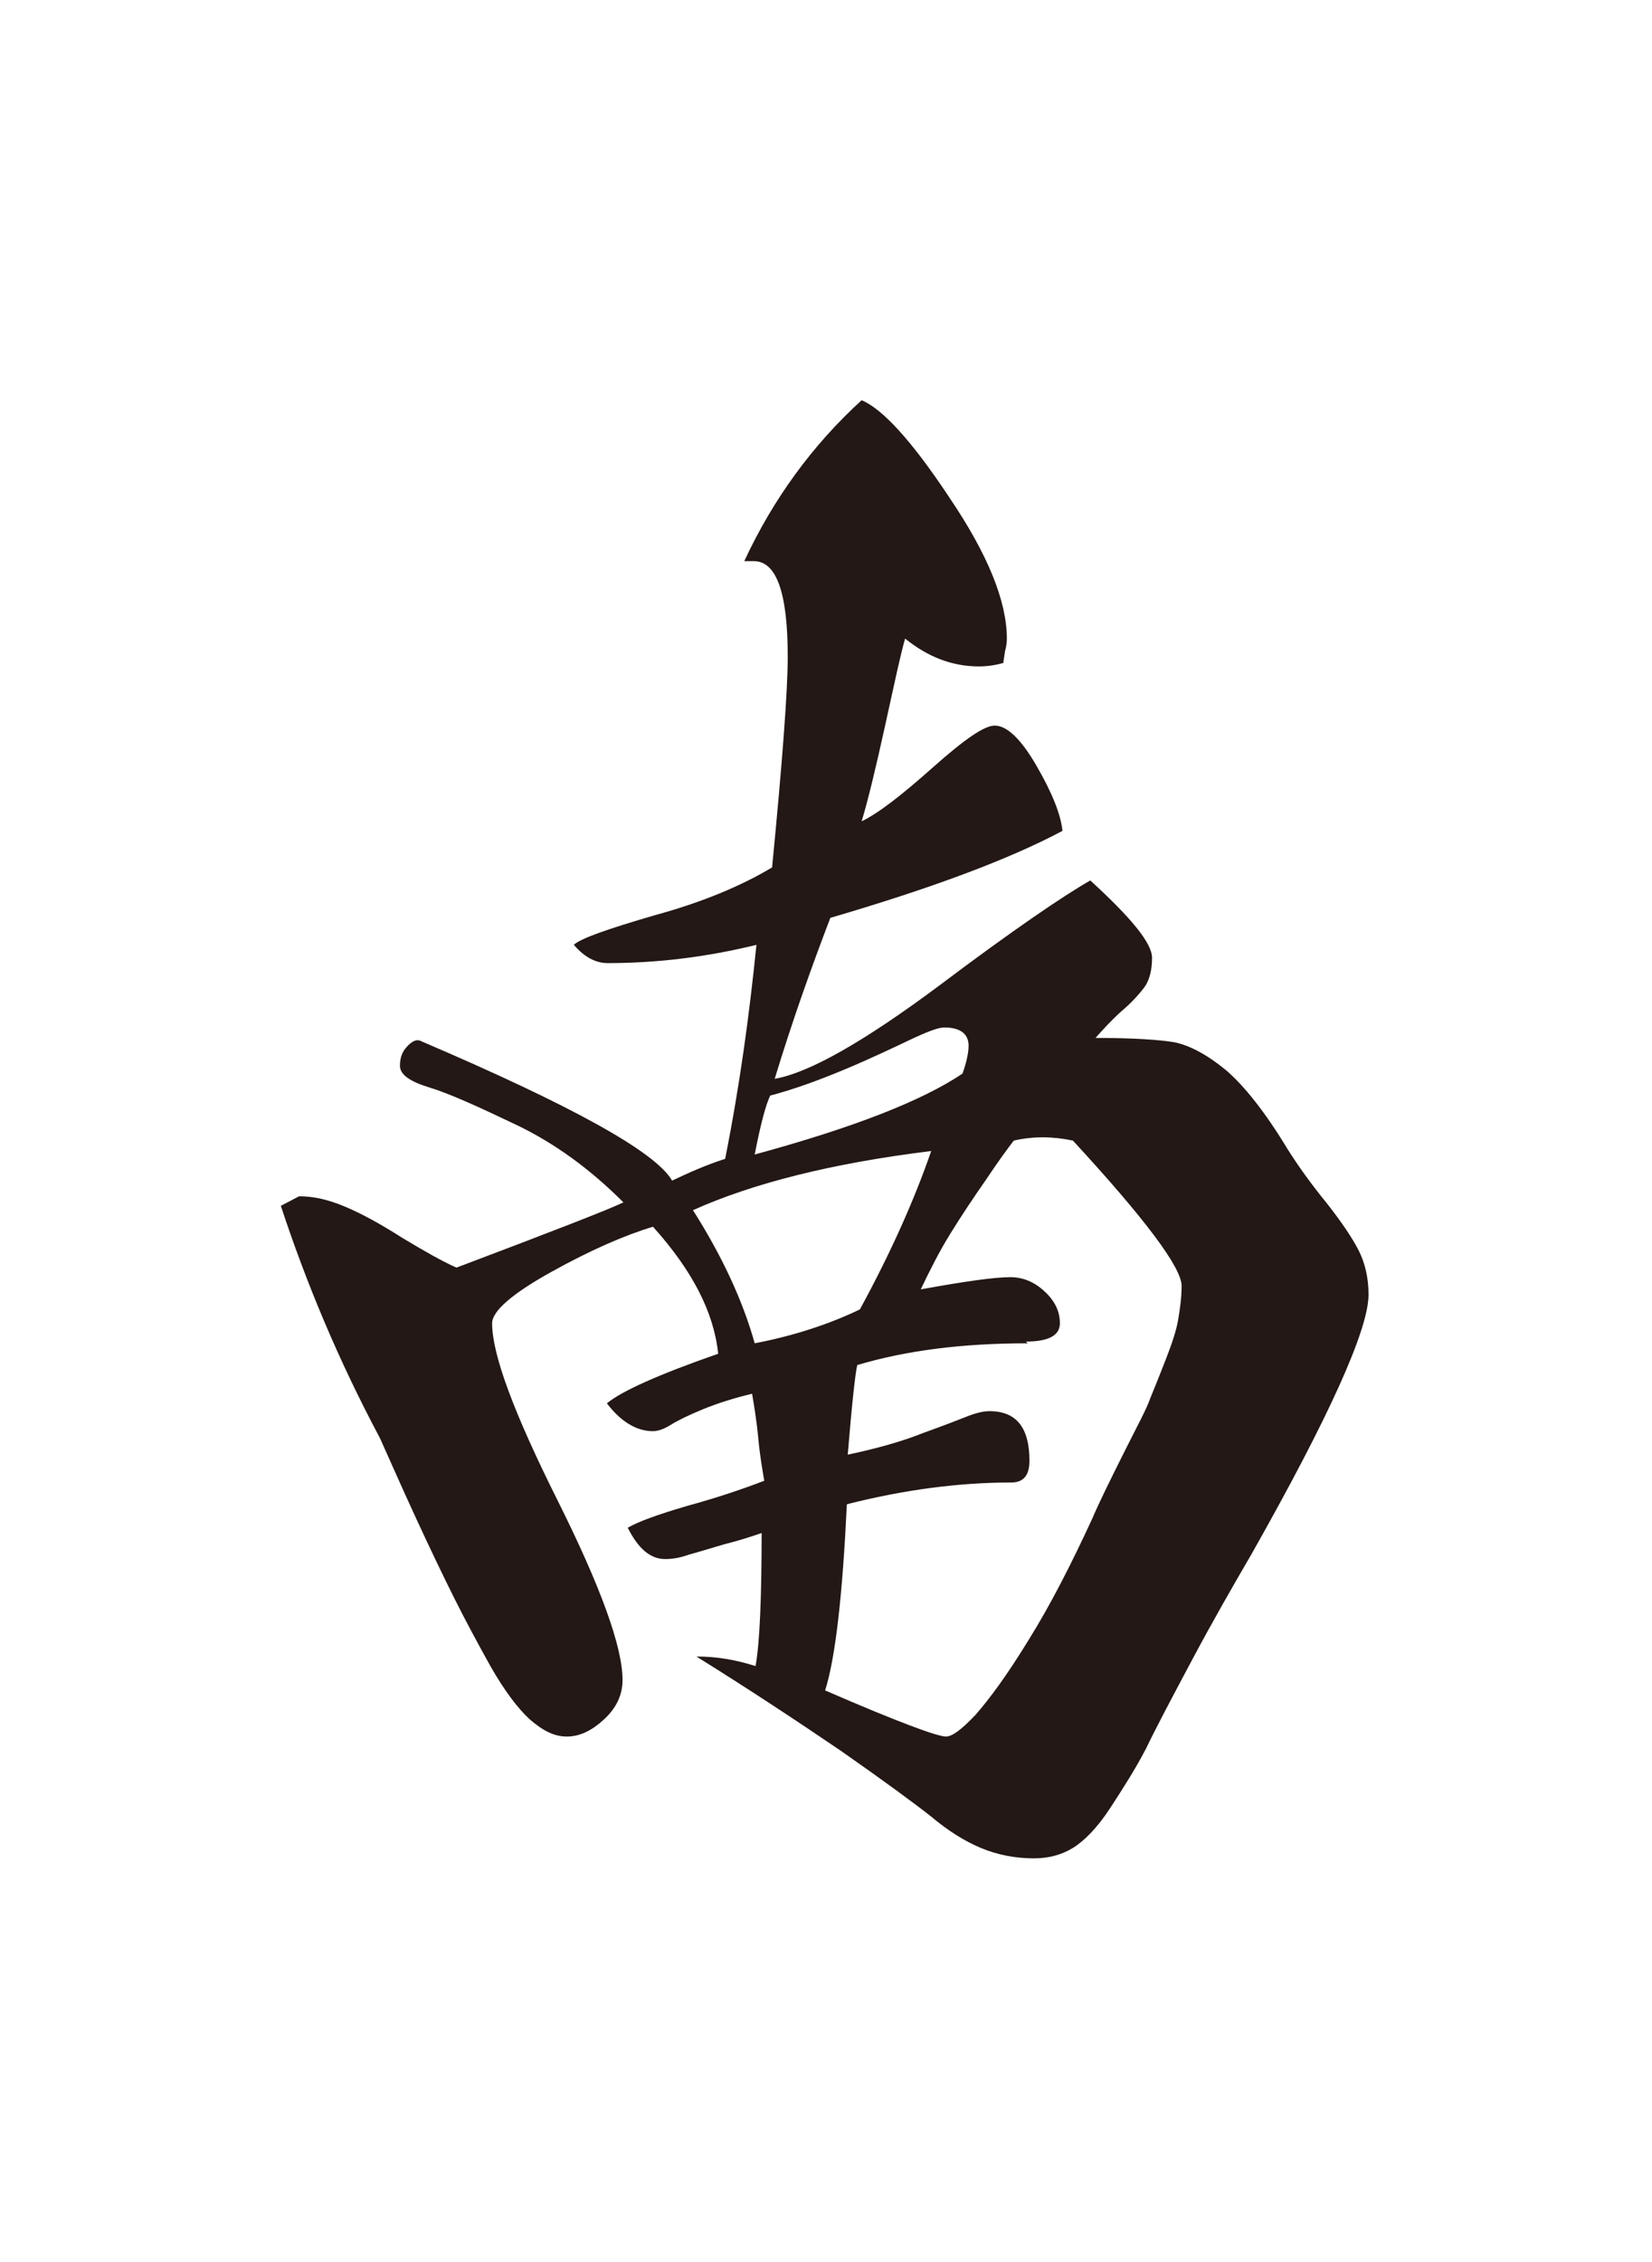
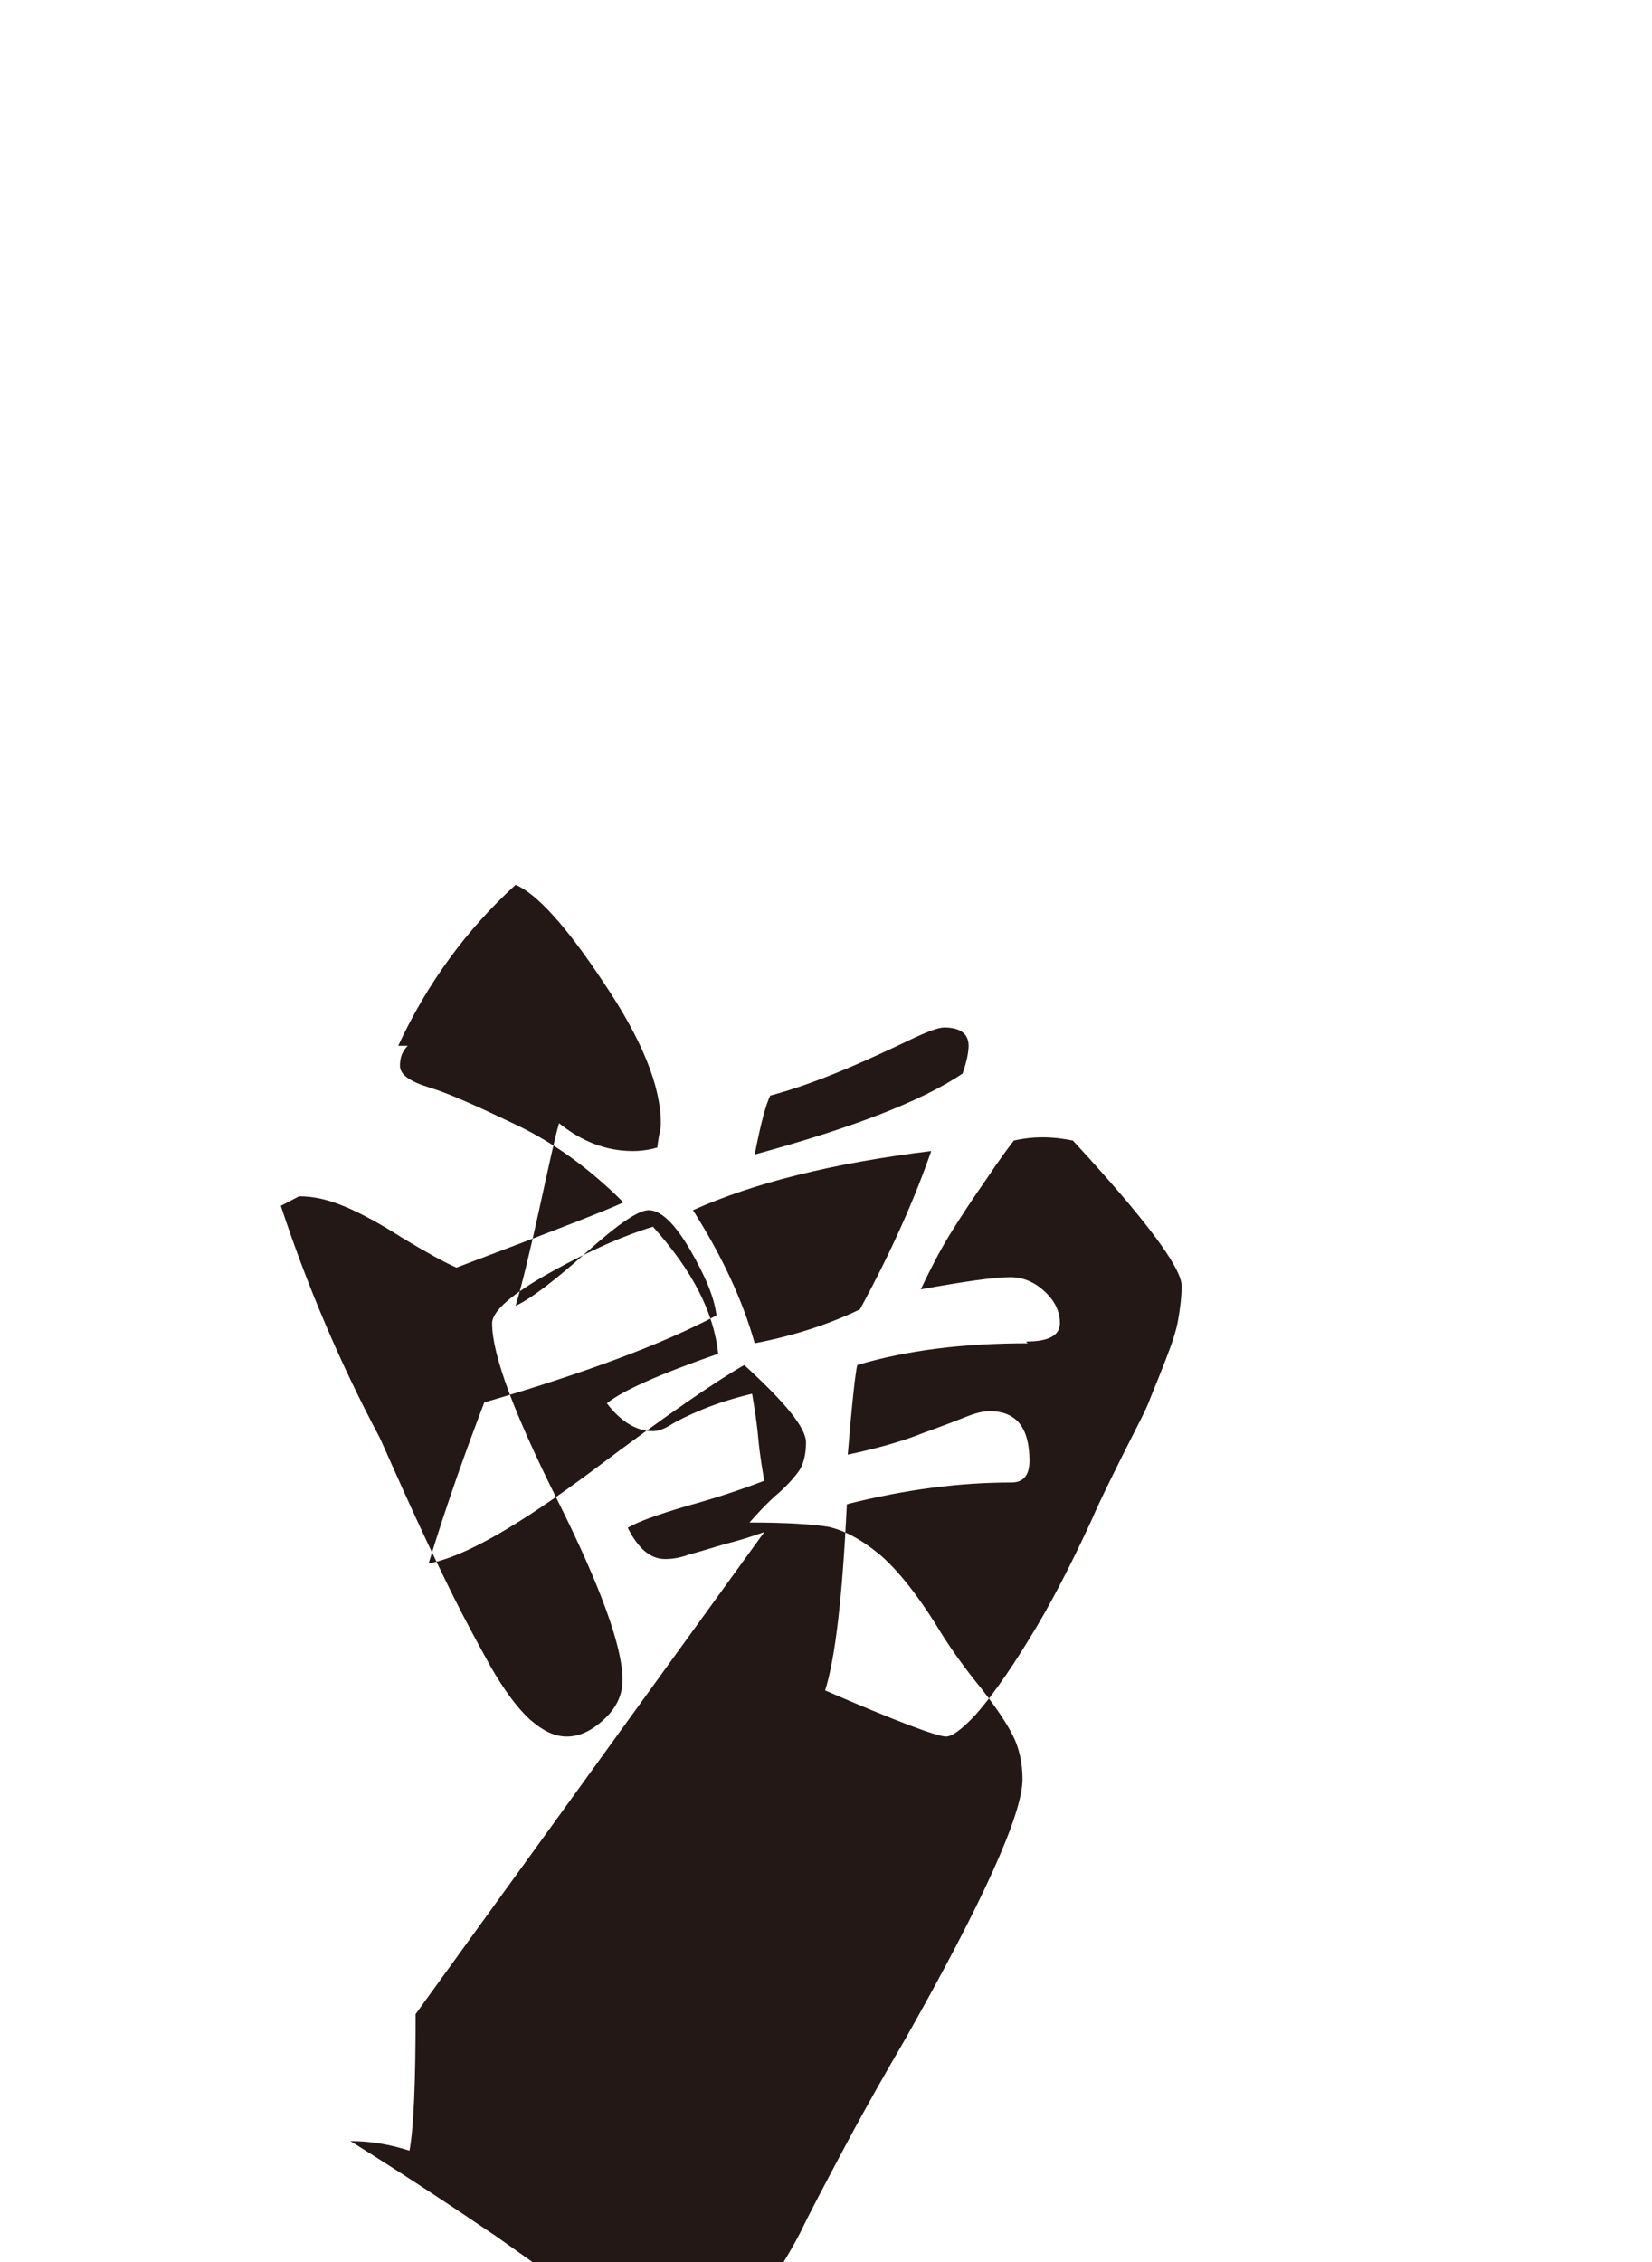
<svg xmlns="http://www.w3.org/2000/svg" id="tile_1" data-name="tile_1" viewBox="0 0 19 26">
  <defs>
    <style>
      .cls-1 {
        fill: #231815;
      }
    </style>
  </defs>
-   <path class="cls-1" d="M8.79,17.61c-.14,.05-.3,.1-.46,.14-.17,.05-.3,.09-.41,.12-.11,.04-.2,.05-.27,.05-.17,0-.31-.12-.43-.36,.12-.07,.34-.15,.68-.25,.33-.09,.63-.19,.89-.29-.02-.12-.05-.28-.07-.5-.02-.21-.05-.38-.07-.5-.21,.05-.4,.11-.57,.18-.17,.07-.29,.13-.37,.18-.08,.05-.15,.07-.2,.07-.19,0-.37-.11-.53-.32,.17-.14,.59-.33,1.28-.57-.05-.48-.3-.96-.75-1.46-.33,.1-.72,.27-1.17,.52-.45,.25-.68,.45-.68,.59,0,.36,.25,1.03,.75,2.03,.5,1,.75,1.69,.75,2.07,0,.17-.07,.32-.21,.45-.14,.13-.28,.2-.43,.2s-.28-.07-.43-.2c-.14-.13-.29-.33-.45-.61-.15-.27-.29-.53-.41-.77-.12-.24-.27-.55-.45-.94-.18-.39-.31-.69-.41-.91-.48-.9-.85-1.79-1.14-2.67l.21-.11c.17,0,.34,.04,.53,.12,.19,.08,.41,.2,.66,.36,.25,.15,.46,.27,.62,.34,1.14-.43,1.78-.68,1.92-.75-.38-.38-.79-.68-1.23-.89-.44-.21-.77-.36-1-.43-.23-.07-.34-.15-.34-.25s.03-.17,.09-.23c.06-.06,.11-.08,.16-.05,1.73,.74,2.69,1.27,2.88,1.6,.19-.09,.39-.18,.61-.25,.17-.85,.28-1.67,.36-2.46-.57,.14-1.14,.21-1.71,.21-.14,0-.27-.07-.39-.21,.07-.07,.38-.18,.93-.34,.55-.15,1-.34,1.35-.55,.12-1.23,.18-2.04,.18-2.42,0-.74-.13-1.1-.39-1.1h-.11c.33-.71,.78-1.33,1.35-1.85,.24,.1,.58,.47,1.01,1.12,.44,.65,.66,1.19,.66,1.62,0,.02,0,.07-.02,.14-.01,.07-.02,.12-.02,.14-.07,.02-.17,.04-.28,.04-.31,0-.59-.11-.85-.32-.05,.17-.12,.5-.23,1-.11,.5-.2,.87-.27,1.1,.19-.09,.46-.3,.82-.62,.36-.32,.59-.48,.71-.48,.14,0,.3,.15,.48,.46,.18,.31,.28,.56,.3,.75-.62,.33-1.51,.66-2.67,1-.21,.55-.43,1.16-.64,1.85,.4-.07,1.03-.43,1.89-1.07,.85-.64,1.44-1.04,1.74-1.21,.47,.43,.71,.72,.71,.89,0,.14-.03,.26-.09,.34-.06,.08-.15,.18-.27,.28-.12,.11-.21,.21-.29,.3,.43,0,.73,.02,.91,.05,.18,.04,.37,.14,.59,.32,.21,.18,.45,.48,.71,.91,.12,.19,.27,.4,.45,.62,.18,.23,.3,.41,.37,.55,.07,.14,.11,.31,.11,.5,0,.4-.45,1.4-1.35,2.99-.21,.36-.44,.76-.68,1.21-.24,.45-.42,.79-.53,1.02-.12,.23-.26,.45-.41,.68-.15,.23-.3,.38-.43,.46-.13,.08-.28,.12-.45,.12-.21,0-.42-.04-.61-.12-.19-.08-.38-.2-.57-.36-.19-.15-.53-.4-1.03-.75-.5-.34-1.06-.71-1.67-1.09,.24,0,.46,.04,.68,.11,.05-.28,.07-.81,.07-1.57Zm1.92-4.38c-1.14,.14-2.05,.37-2.74,.68,.33,.52,.57,1.03,.71,1.53,.47-.09,.88-.23,1.21-.39,.36-.66,.63-1.27,.82-1.82Zm-1.85-.64c-.05,.1-.11,.32-.18,.68,1.14-.31,1.93-.62,2.39-.93,.05-.14,.07-.25,.07-.32,0-.14-.1-.21-.28-.21-.07,0-.2,.05-.39,.14-.19,.09-.44,.21-.75,.34-.31,.13-.59,.23-.85,.3Zm2.96,2.85c-.74,0-1.39,.08-1.96,.25-.02,.07-.06,.42-.11,1.03,.33-.07,.62-.15,.87-.25,.25-.09,.43-.16,.53-.2,.11-.04,.18-.05,.23-.05,.31,0,.46,.19,.46,.57,0,.17-.07,.25-.21,.25-.59,0-1.22,.08-1.89,.25-.05,1.04-.13,1.76-.25,2.14,.83,.36,1.29,.53,1.39,.53,.07,0,.18-.08,.34-.25,.15-.17,.36-.45,.61-.86,.25-.4,.49-.87,.73-1.39,.09-.21,.22-.47,.37-.77,.15-.3,.26-.5,.3-.62,.05-.12,.11-.27,.18-.45,.07-.18,.12-.33,.14-.45,.02-.12,.04-.25,.04-.39,0-.21-.42-.77-1.25-1.67-.24-.05-.46-.05-.68,0-.07,.09-.18,.24-.32,.45-.14,.2-.28,.41-.41,.62-.13,.21-.24,.43-.34,.64,.5-.09,.84-.14,1.03-.14,.14,0,.27,.05,.39,.16,.12,.11,.18,.23,.18,.37s-.13,.21-.39,.21Z" />
+   <path class="cls-1" d="M8.79,17.61c-.14,.05-.3,.1-.46,.14-.17,.05-.3,.09-.41,.12-.11,.04-.2,.05-.27,.05-.17,0-.31-.12-.43-.36,.12-.07,.34-.15,.68-.25,.33-.09,.63-.19,.89-.29-.02-.12-.05-.28-.07-.5-.02-.21-.05-.38-.07-.5-.21,.05-.4,.11-.57,.18-.17,.07-.29,.13-.37,.18-.08,.05-.15,.07-.2,.07-.19,0-.37-.11-.53-.32,.17-.14,.59-.33,1.28-.57-.05-.48-.3-.96-.75-1.46-.33,.1-.72,.27-1.17,.52-.45,.25-.68,.45-.68,.59,0,.36,.25,1.03,.75,2.03,.5,1,.75,1.69,.75,2.07,0,.17-.07,.32-.21,.45-.14,.13-.28,.2-.43,.2s-.28-.07-.43-.2c-.14-.13-.29-.33-.45-.61-.15-.27-.29-.53-.41-.77-.12-.24-.27-.55-.45-.94-.18-.39-.31-.69-.41-.91-.48-.9-.85-1.79-1.14-2.67l.21-.11c.17,0,.34,.04,.53,.12,.19,.08,.41,.2,.66,.36,.25,.15,.46,.27,.62,.34,1.14-.43,1.78-.68,1.92-.75-.38-.38-.79-.68-1.23-.89-.44-.21-.77-.36-1-.43-.23-.07-.34-.15-.34-.25s.03-.17,.09-.23h-.11c.33-.71,.78-1.33,1.35-1.85,.24,.1,.58,.47,1.01,1.12,.44,.65,.66,1.19,.66,1.62,0,.02,0,.07-.02,.14-.01,.07-.02,.12-.02,.14-.07,.02-.17,.04-.28,.04-.31,0-.59-.11-.85-.32-.05,.17-.12,.5-.23,1-.11,.5-.2,.87-.27,1.1,.19-.09,.46-.3,.82-.62,.36-.32,.59-.48,.71-.48,.14,0,.3,.15,.48,.46,.18,.31,.28,.56,.3,.75-.62,.33-1.51,.66-2.67,1-.21,.55-.43,1.16-.64,1.85,.4-.07,1.03-.43,1.89-1.07,.85-.64,1.44-1.04,1.74-1.21,.47,.43,.71,.72,.71,.89,0,.14-.03,.26-.09,.34-.06,.08-.15,.18-.27,.28-.12,.11-.21,.21-.29,.3,.43,0,.73,.02,.91,.05,.18,.04,.37,.14,.59,.32,.21,.18,.45,.48,.71,.91,.12,.19,.27,.4,.45,.62,.18,.23,.3,.41,.37,.55,.07,.14,.11,.31,.11,.5,0,.4-.45,1.4-1.35,2.99-.21,.36-.44,.76-.68,1.21-.24,.45-.42,.79-.53,1.02-.12,.23-.26,.45-.41,.68-.15,.23-.3,.38-.43,.46-.13,.08-.28,.12-.45,.12-.21,0-.42-.04-.61-.12-.19-.08-.38-.2-.57-.36-.19-.15-.53-.4-1.03-.75-.5-.34-1.06-.71-1.67-1.09,.24,0,.46,.04,.68,.11,.05-.28,.07-.81,.07-1.57Zm1.92-4.38c-1.14,.14-2.05,.37-2.74,.68,.33,.52,.57,1.03,.71,1.53,.47-.09,.88-.23,1.21-.39,.36-.66,.63-1.27,.82-1.82Zm-1.85-.64c-.05,.1-.11,.32-.18,.68,1.14-.31,1.93-.62,2.39-.93,.05-.14,.07-.25,.07-.32,0-.14-.1-.21-.28-.21-.07,0-.2,.05-.39,.14-.19,.09-.44,.21-.75,.34-.31,.13-.59,.23-.85,.3Zm2.96,2.85c-.74,0-1.39,.08-1.96,.25-.02,.07-.06,.42-.11,1.03,.33-.07,.62-.15,.87-.25,.25-.09,.43-.16,.53-.2,.11-.04,.18-.05,.23-.05,.31,0,.46,.19,.46,.57,0,.17-.07,.25-.21,.25-.59,0-1.22,.08-1.89,.25-.05,1.04-.13,1.76-.25,2.14,.83,.36,1.29,.53,1.39,.53,.07,0,.18-.08,.34-.25,.15-.17,.36-.45,.61-.86,.25-.4,.49-.87,.73-1.39,.09-.21,.22-.47,.37-.77,.15-.3,.26-.5,.3-.62,.05-.12,.11-.27,.18-.45,.07-.18,.12-.33,.14-.45,.02-.12,.04-.25,.04-.39,0-.21-.42-.77-1.25-1.67-.24-.05-.46-.05-.68,0-.07,.09-.18,.24-.32,.45-.14,.2-.28,.41-.41,.62-.13,.21-.24,.43-.34,.64,.5-.09,.84-.14,1.03-.14,.14,0,.27,.05,.39,.16,.12,.11,.18,.23,.18,.37s-.13,.21-.39,.21Z" />
</svg>